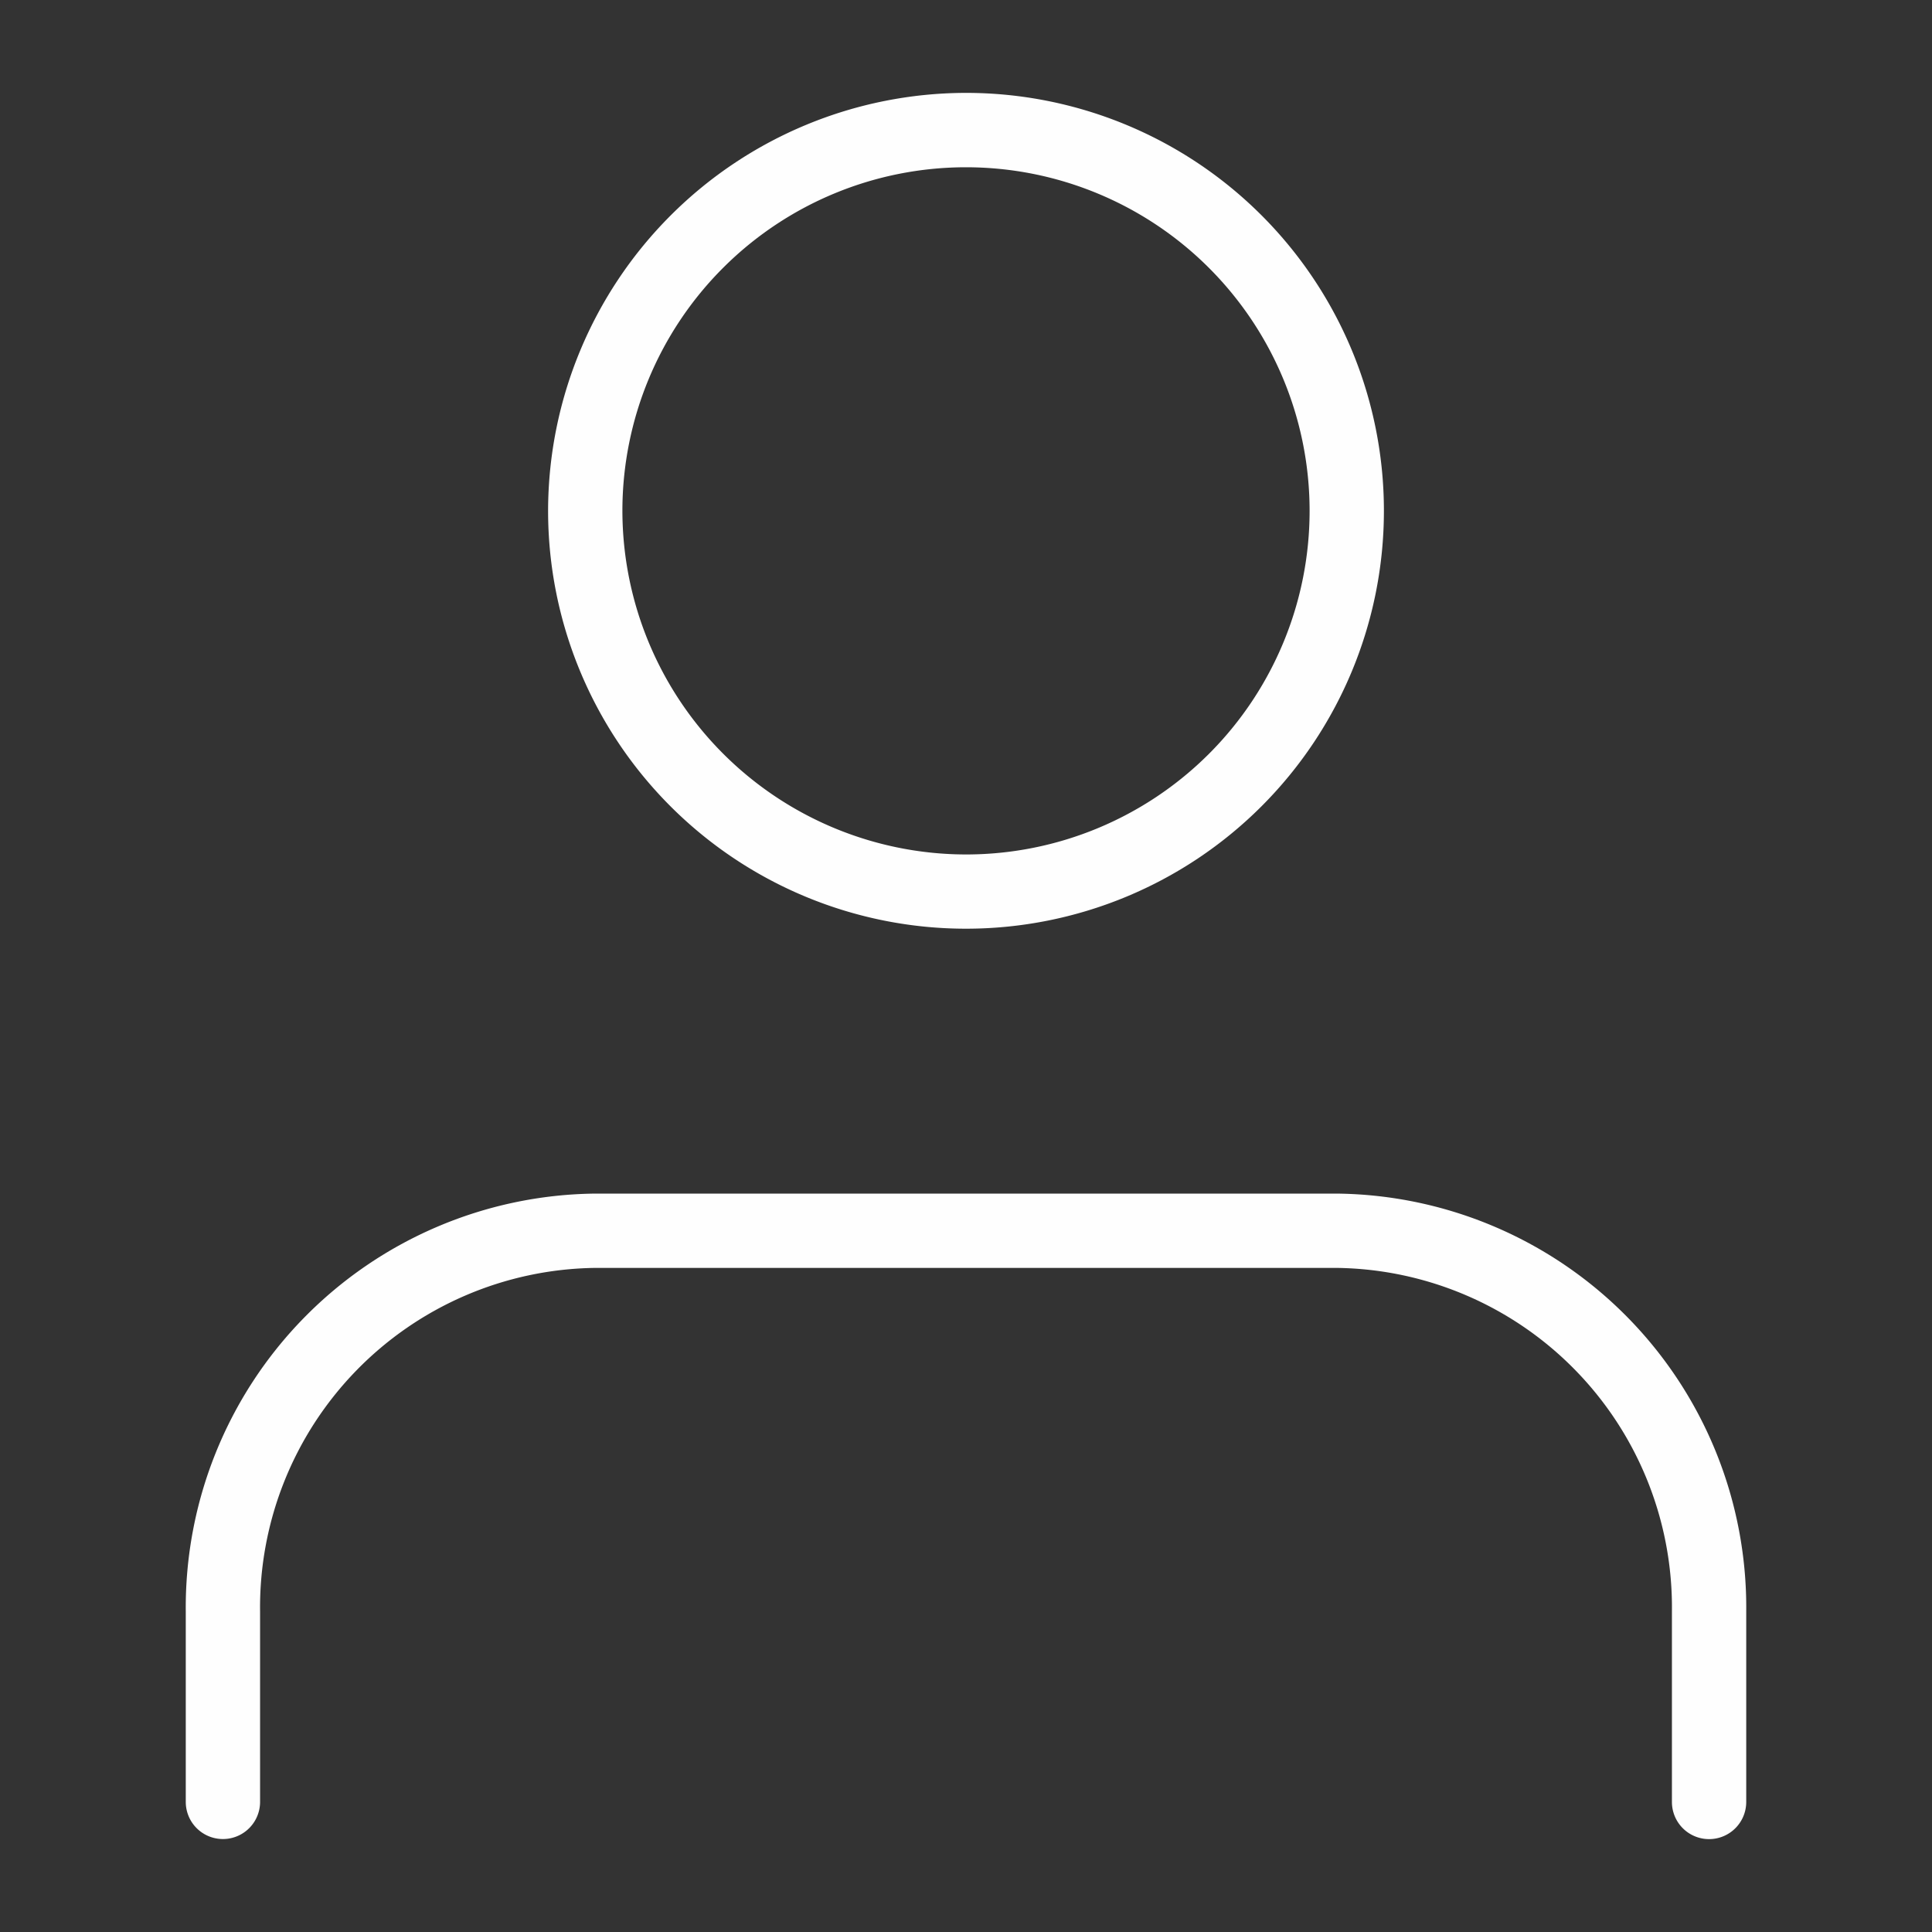
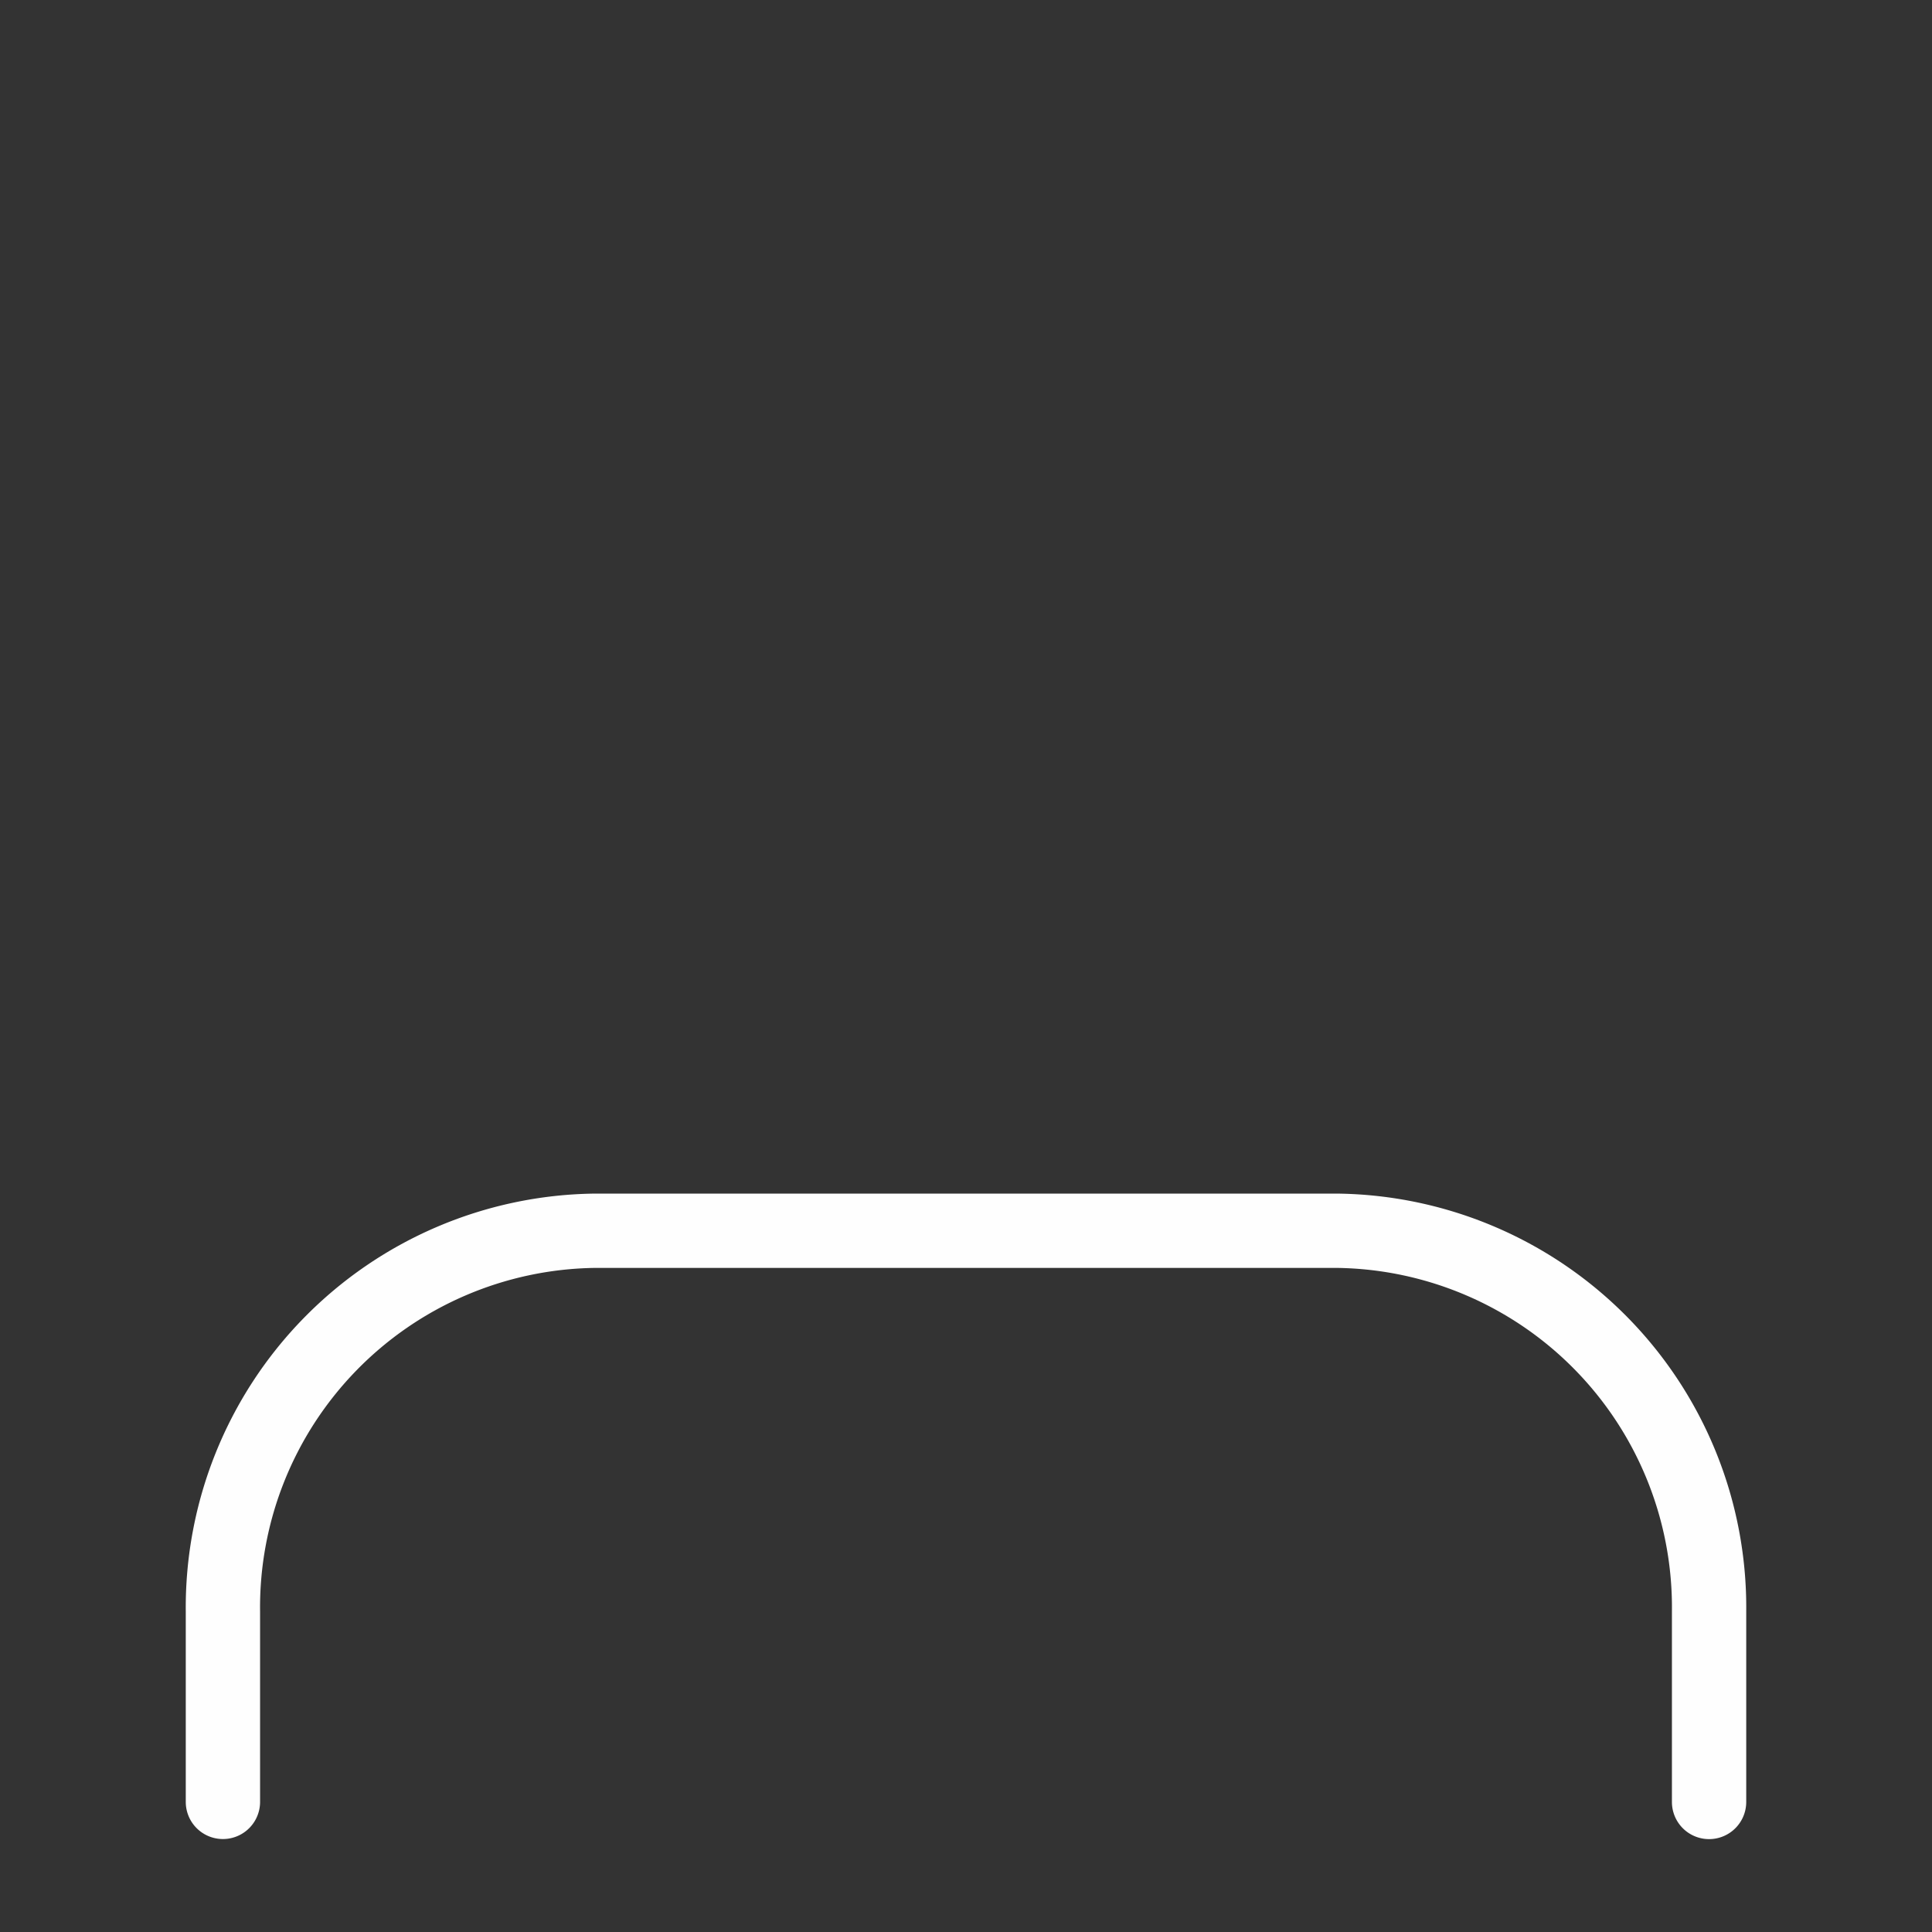
<svg xmlns="http://www.w3.org/2000/svg" width="26" height="26" viewBox="0 0 26 26">
  <rect x="0" y="0" width="26" height="26" fill="#333333" stroke="none" />
  <defs>
    <style>.a{fill:#fefefe;}.b{fill:none;}</style>
  </defs>
  <g transform="translate(-3.297 -2.5)">
    <g transform="translate(0.297 -0.25)">
      <path class="a" d="M26,30.687a.5.5,0,0,1-.5-.5V27.624A4.569,4.569,0,0,0,21,23H11a4.569,4.569,0,0,0-4.5,4.624v2.562a.5.5,0,0,1-1,0V27.624A5.57,5.57,0,0,1,11,22H21a5.57,5.57,0,0,1,5.5,5.624v2.562A.5.5,0,0,1,26,30.687Z" transform="translate(0 -3.187)" />
-       <path class="a" d="M17.124,4A5.624,5.624,0,1,1,11.5,9.624,5.631,5.631,0,0,1,17.124,4Zm0,10.249A4.624,4.624,0,1,0,12.5,9.624,4.63,4.63,0,0,0,17.124,14.249Z" transform="translate(-1.124)" />
    </g>
    <rect class="b" width="26" height="26" transform="translate(3.297 2.5)" />
  </g>
</svg>